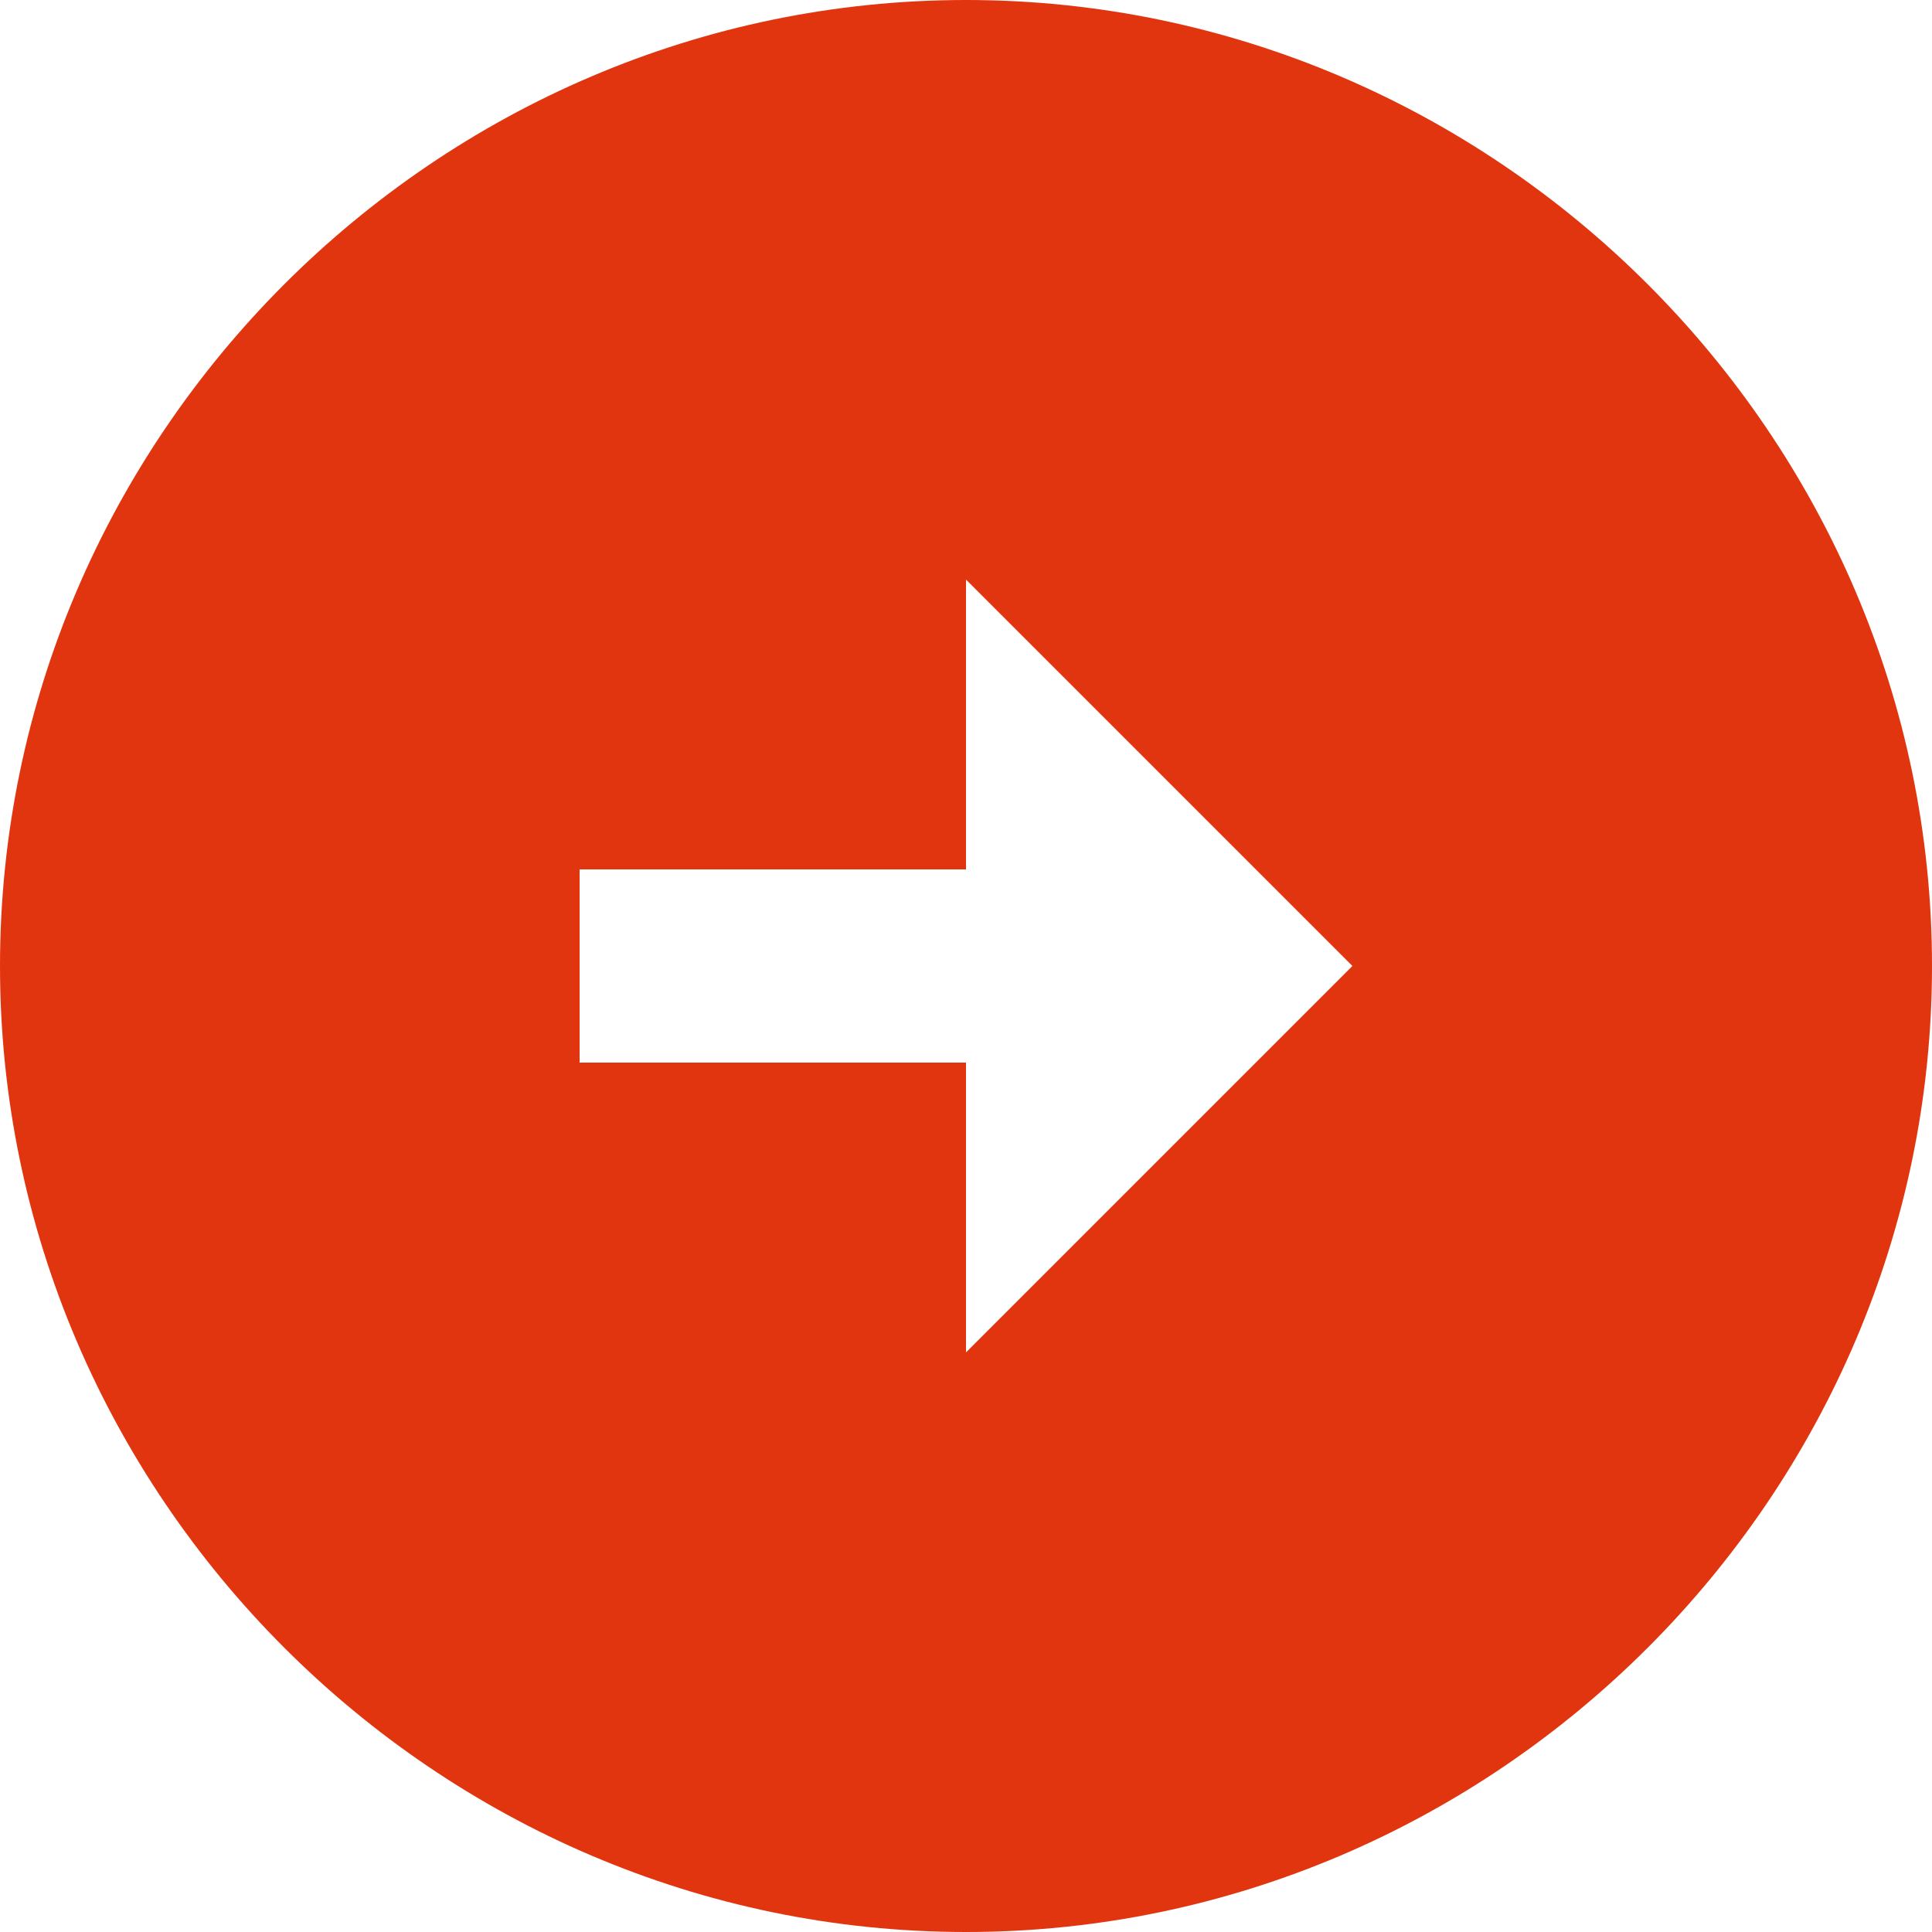
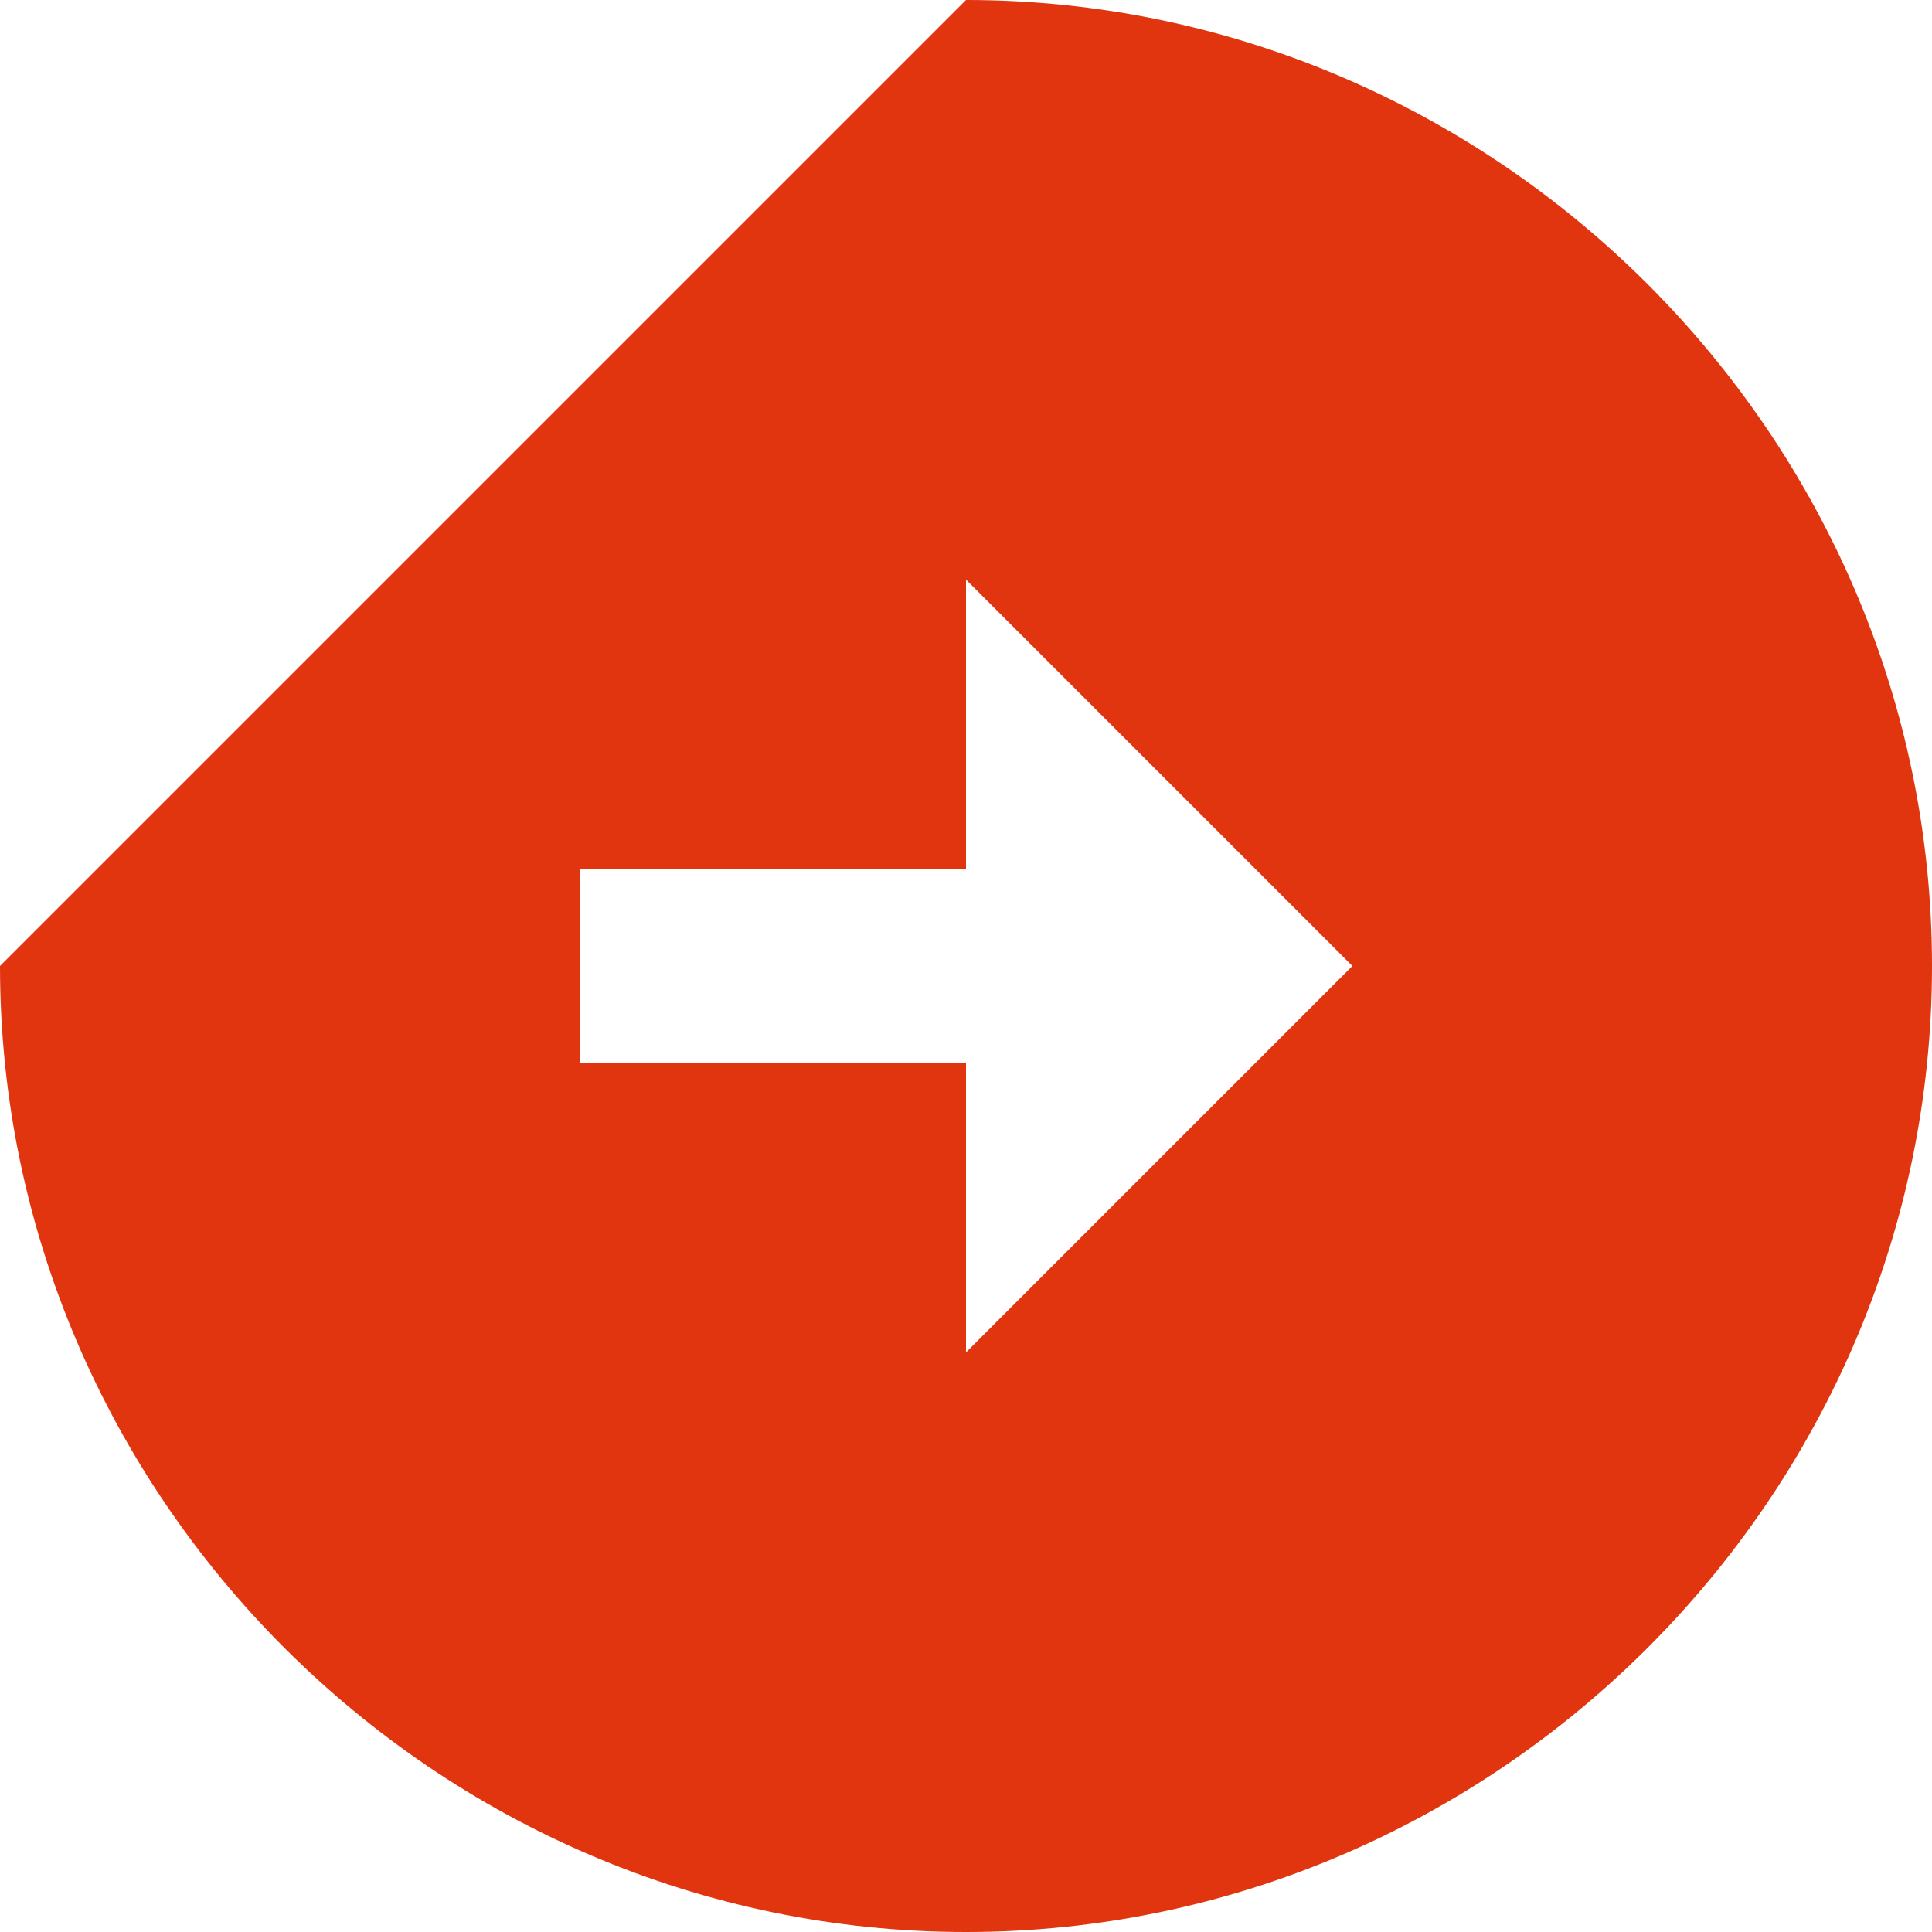
<svg xmlns="http://www.w3.org/2000/svg" width="100%" height="100%" viewBox="0 0 24 24" version="1.1" xml:space="preserve" style="fill-rule:evenodd;clip-rule:evenodd;stroke-linejoin:round;stroke-miterlimit:2;">
  <g transform="matrix(1,0,0,1,-2,-2)">
-     <path d="M14,2C20.583,2 26,7.417 26,14C26,20.583 20.583,26 14,26C7.417,26 2,20.583 2,14C2,7.417 7.417,2 14,2ZM14,12.8L9.2,12.8L9.2,15.2L14,15.2L14,18.8L18.8,14L14,9.2L14,12.8Z" style="fill:rgb(225,53,16);fill-rule:nonzero;" />
+     <path d="M14,2C20.583,2 26,7.417 26,14C26,20.583 20.583,26 14,26C7.417,26 2,20.583 2,14ZM14,12.8L9.2,12.8L9.2,15.2L14,15.2L14,18.8L18.8,14L14,9.2L14,12.8Z" style="fill:rgb(225,53,16);fill-rule:nonzero;" />
  </g>
</svg>